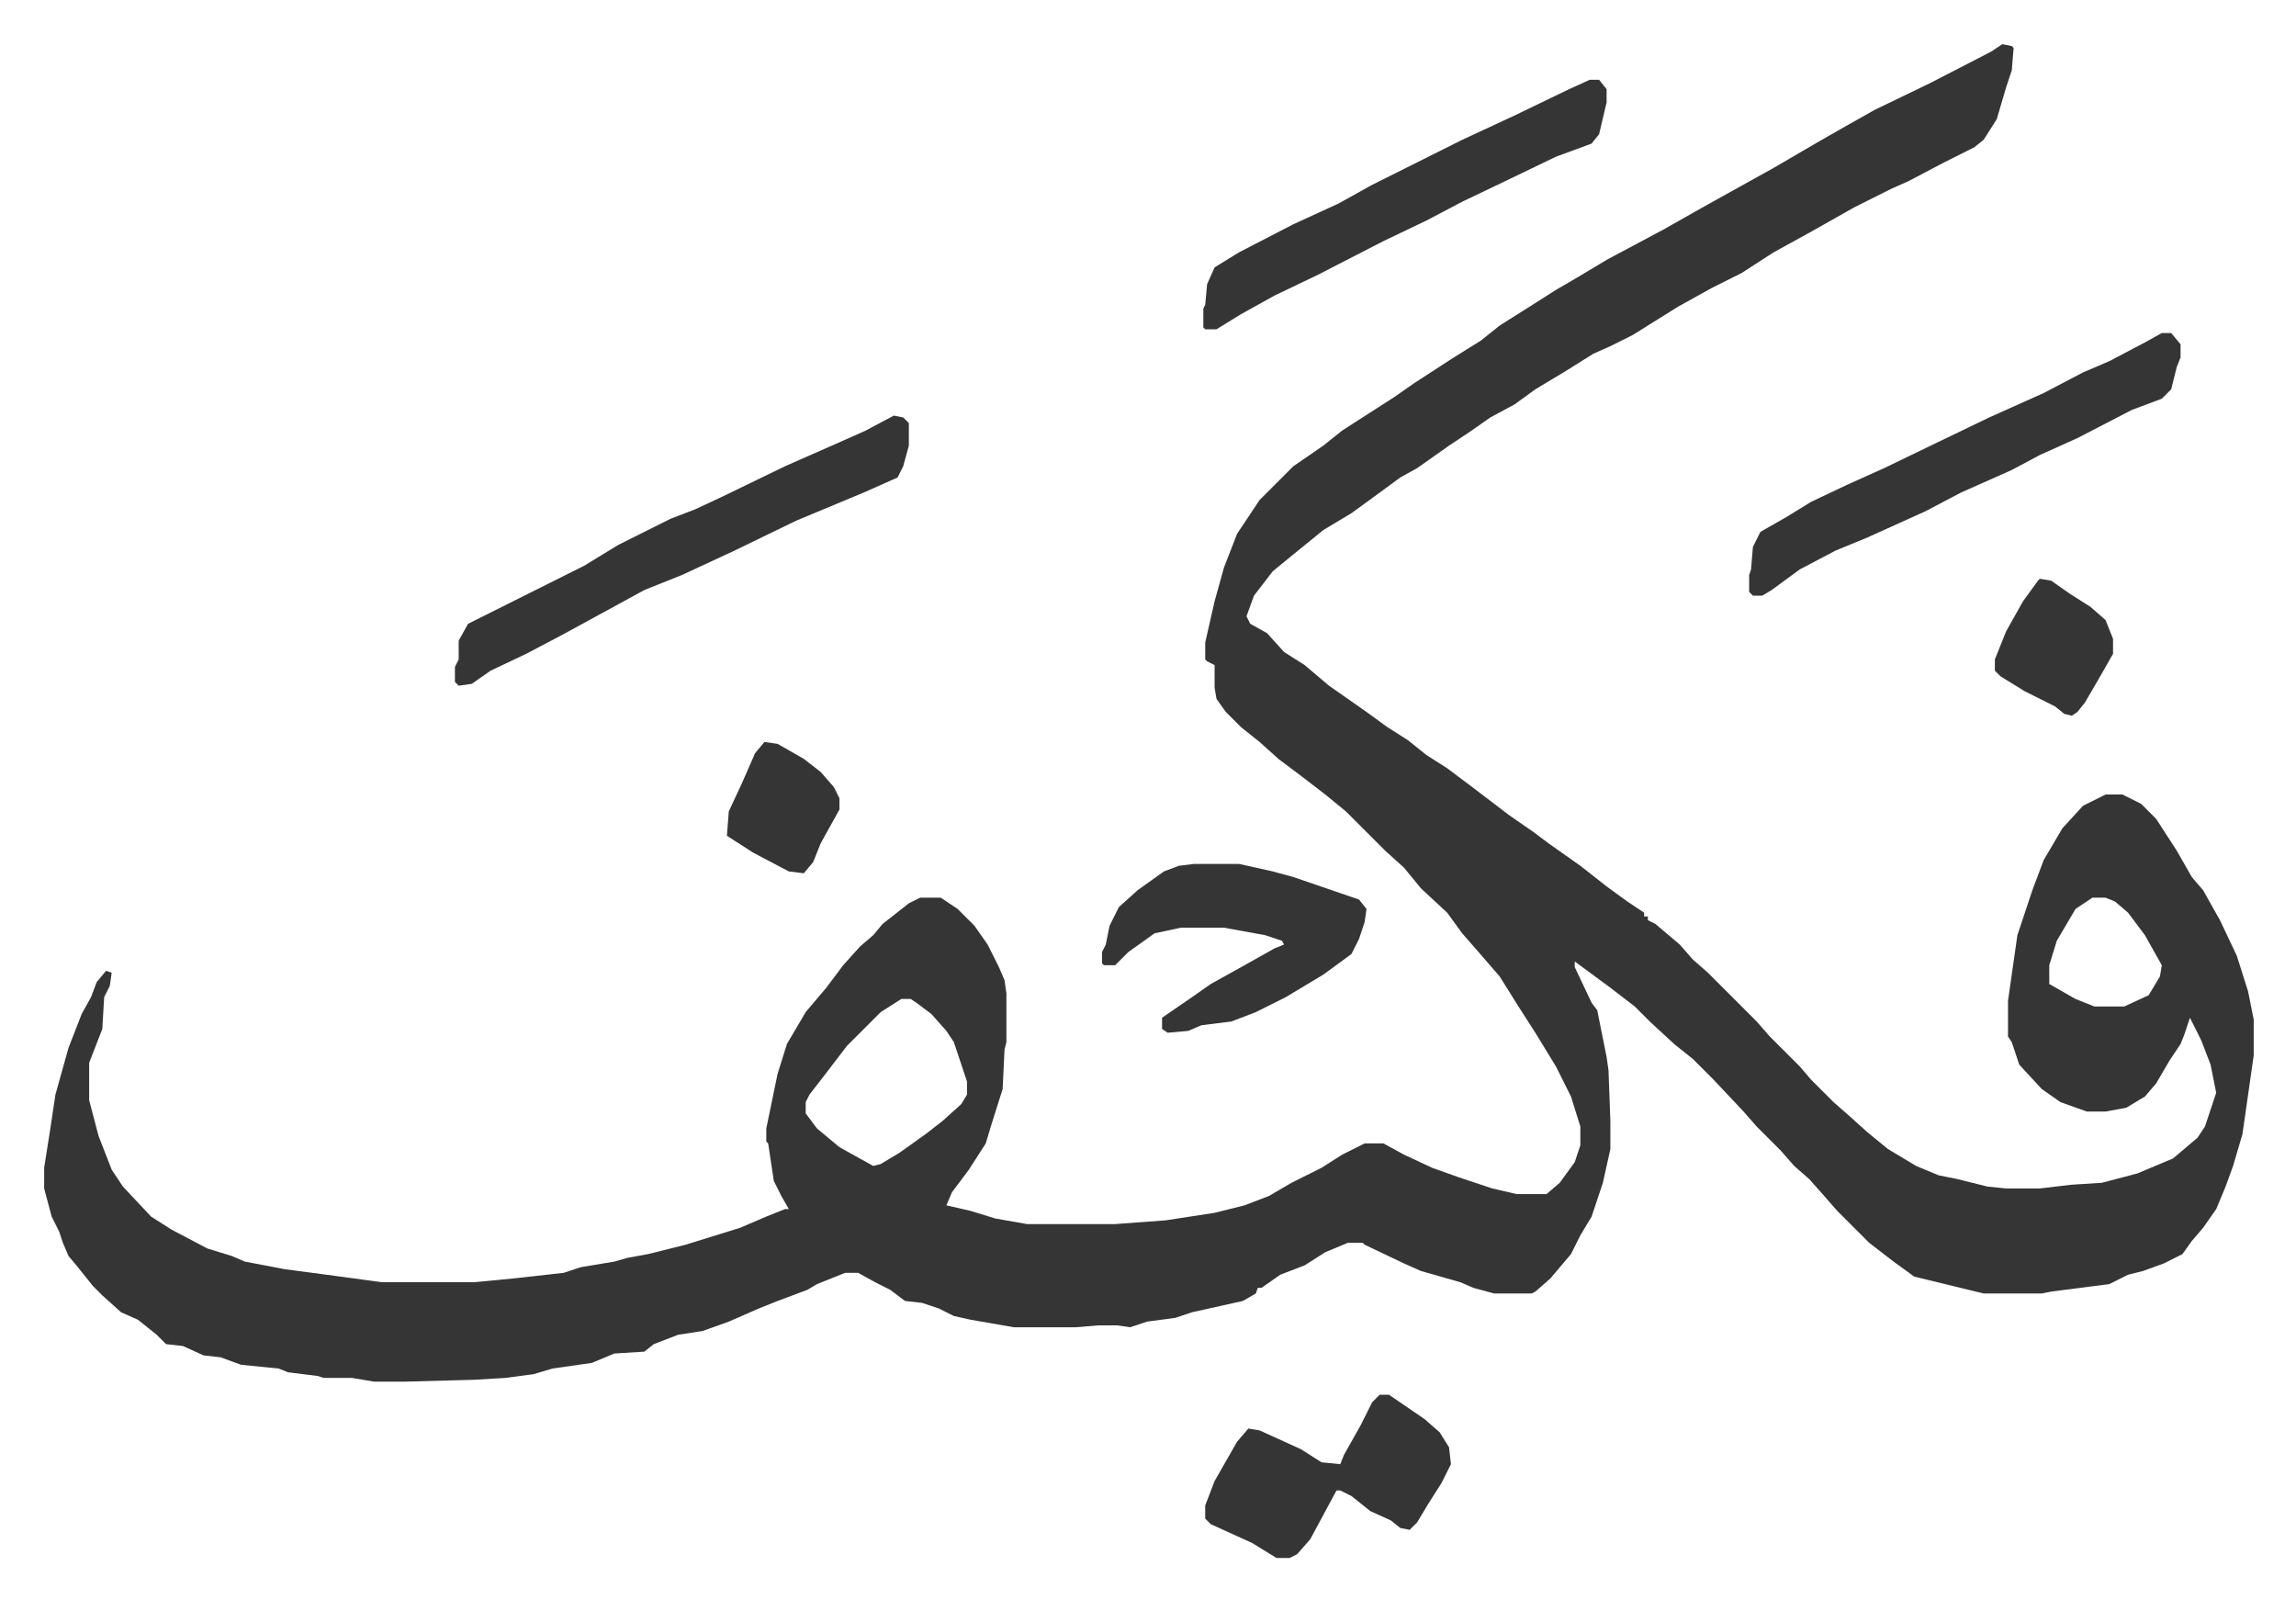
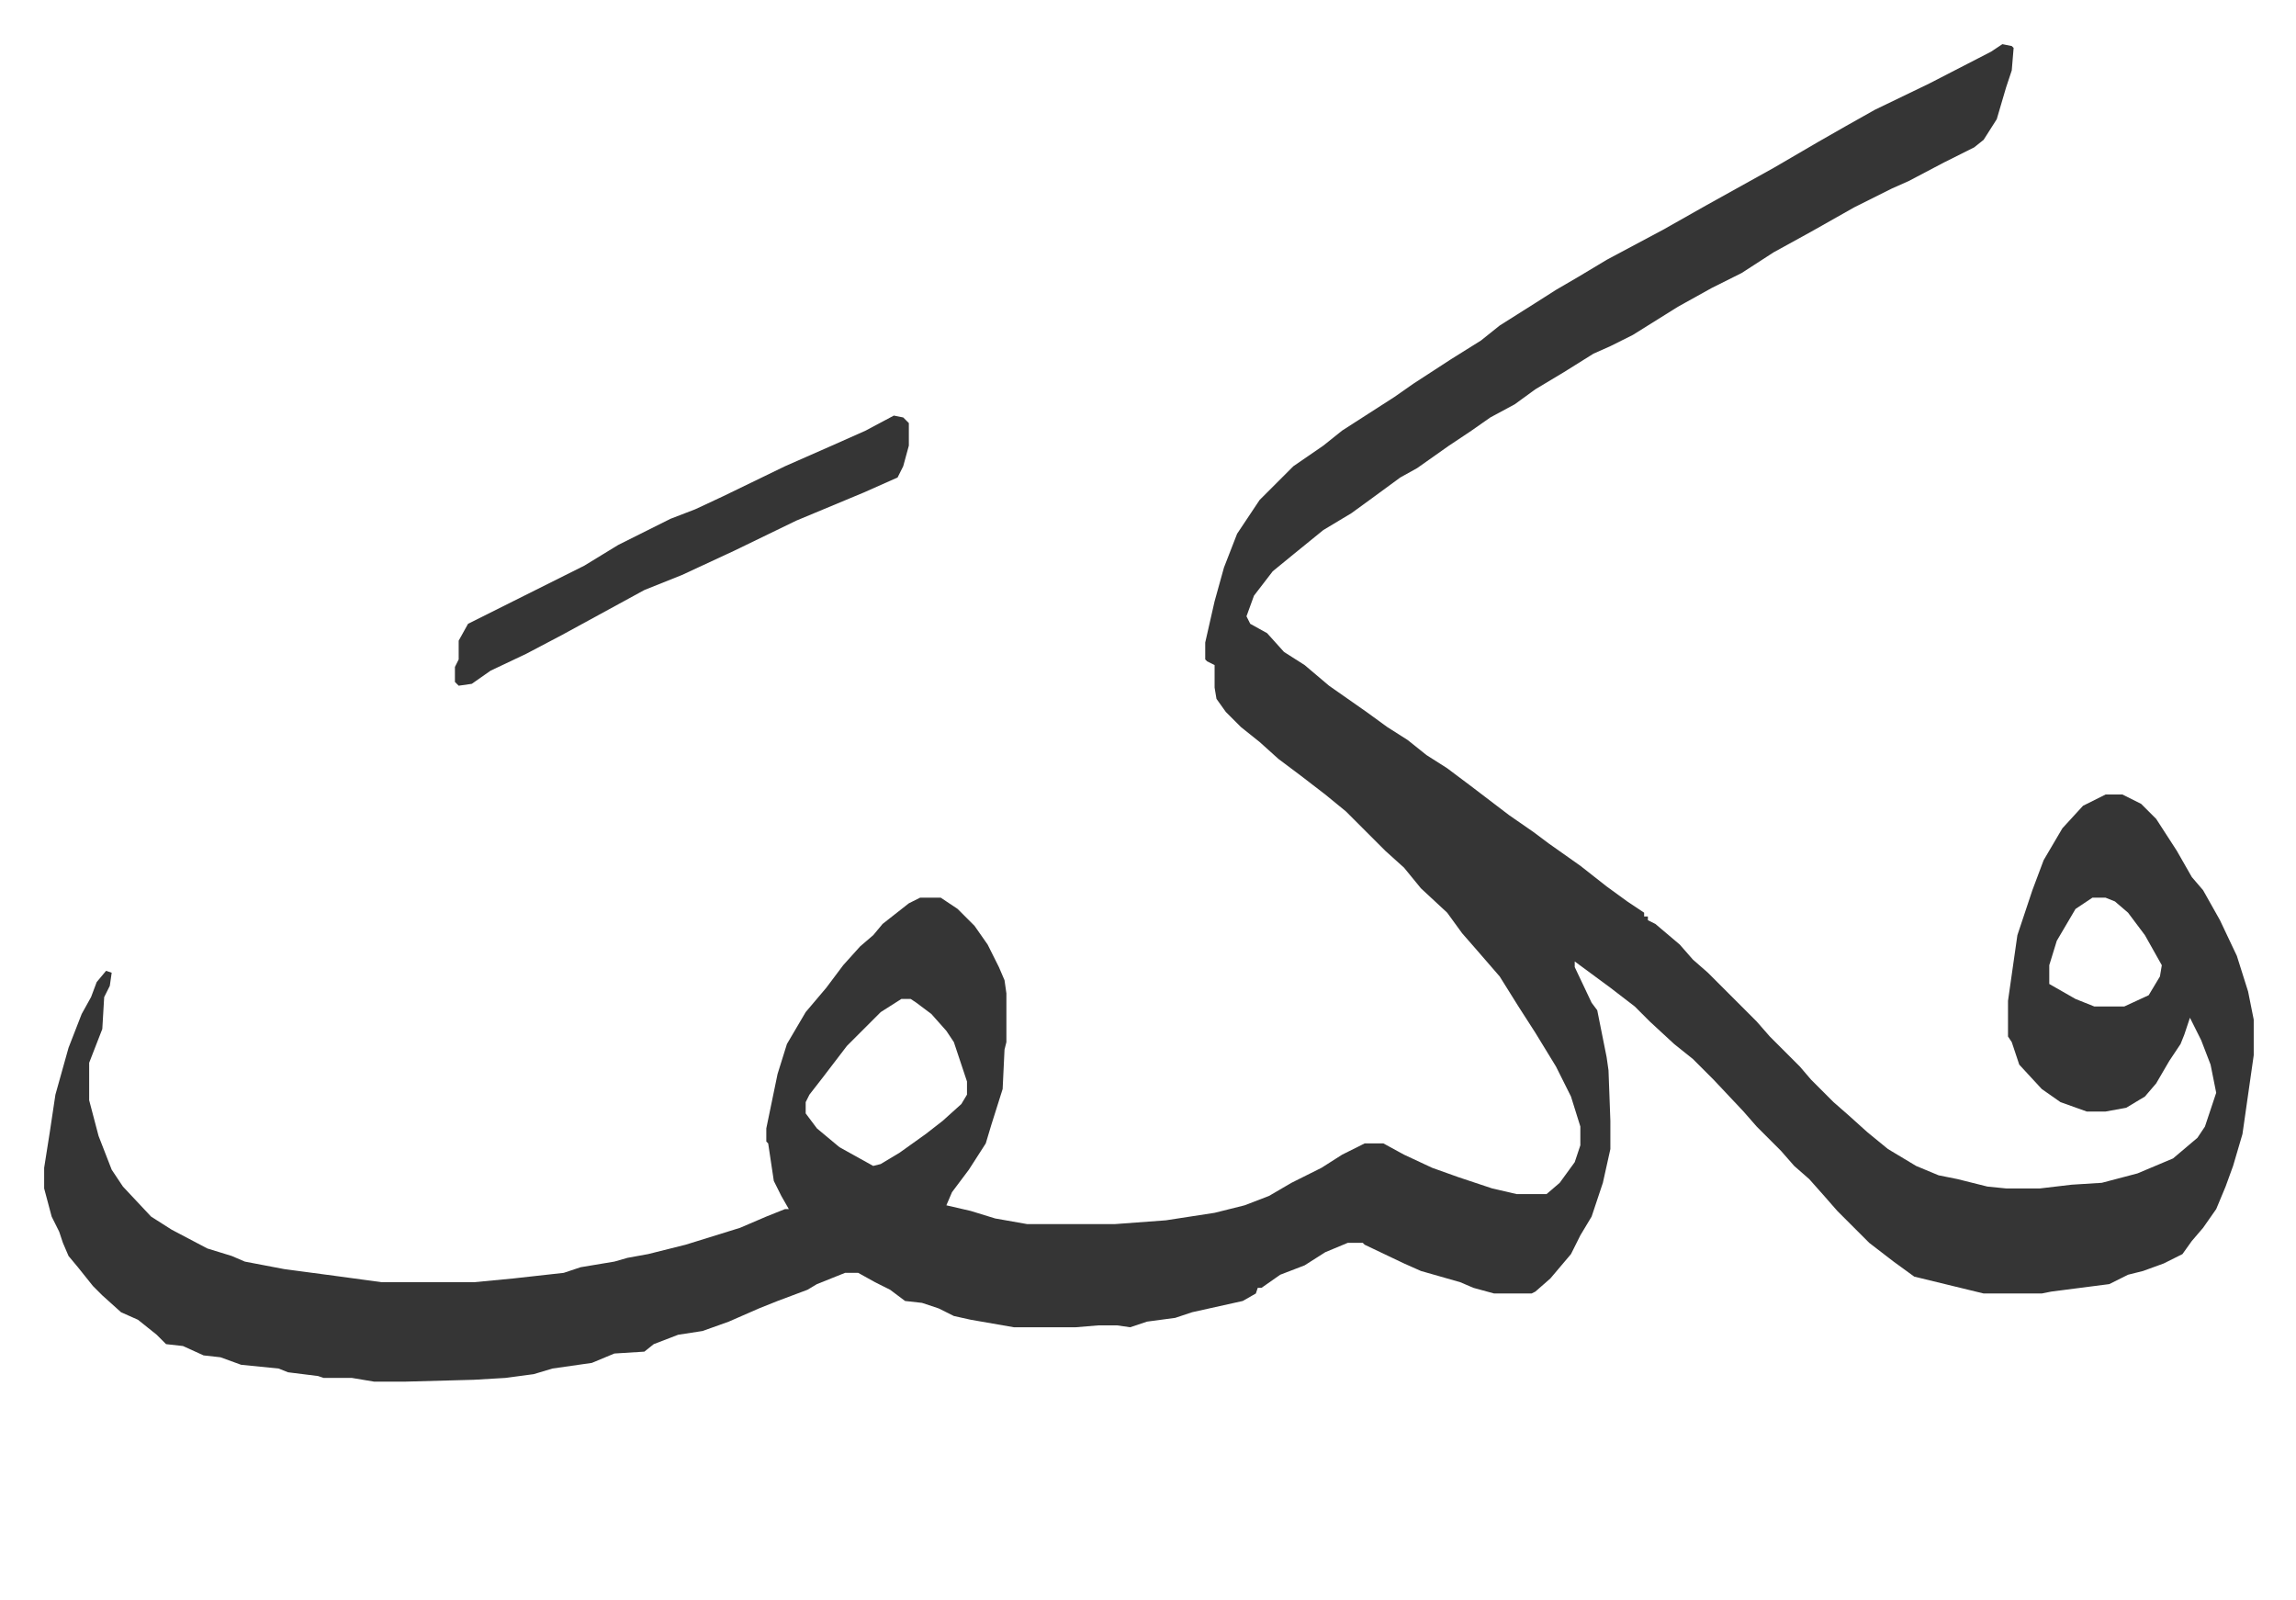
<svg xmlns="http://www.w3.org/2000/svg" role="img" viewBox="-23.54 292.46 1224.08 853.08">
  <path fill="#353535" id="rule_normal" d="M1044 316l5 1 1 1-1 12-3 9-5 17-7 11-5 4-16 8-19 10-9 4-20 10-23 13-20 11-17 11-16 8-18 10-24 15-12 6-9 4-16 10-15 9-11 8-13 7-10 7-12 8-17 12-9 5-15 11-11 8-15 9-16 13-11 9-10 13-4 11 2 4 9 5 9 10 11 7 13 11 20 14 11 8 11 7 10 8 11 7 12 9 21 16 13 9 8 6 17 12 14 11 11 8 9 6v2h2v2l4 2 13 11 7 8 8 7 5 5 16 16 5 5 7 8 5 5 11 11 6 7 5 5 7 7 8 7 10 9 11 9 15 9 12 5 10 2 16 4 10 1h18l17-2 16-1 19-5 19-8 13-11 4-6 6-18-3-15-5-13-6-12-3 9-2 5-6 9-7 12-6 7-10 6-11 2h-10l-14-5-10-7-12-13-4-12-2-3v-19l5-35 8-24 6-16 10-17 11-12 12-6h9l10 5 8 8 11 17 8 14 6 7 9 16 9 19 6 19 3 15v19l-6 42-5 17-4 11-5 12-7 10-6 7-5 7-10 5-11 4-8 2-10 5-31 4-5 1h-31l-37-9-11-8-13-10-17-17-7-8-8-9-8-7-7-8-13-13-7-8-16-17-11-11-10-8-13-12-8-8-13-10-19-14v3l9 19 3 4 5 25 1 7 1 27v15l-4 18-6 18-6 10-5 10-11 13-8 7-2 1h-20l-11-3-7-3-21-6-9-4-21-10-1-1h-8l-12 5-11 7-13 5-10 7h-2l-1 3-7 4-27 6-9 3-15 2-9 3-7-1h-10l-12 1h-33l-23-4-9-2-8-4-9-3-9-1-8-6-8-4-9-5h-7l-15 6-5 3-8 3-8 3-10 4-16 7-14 5-13 2-13 5-5 4-16 1-12 5-21 3-10 3-15 2-17 1-37 1h-16l-12-2h-15l-3-1-16-2-5-2-20-2-11-4-9-1-11-5-9-1-5-5-10-8-9-4-10-9-5-5-8-10-5-6-3-7-2-6-4-8-4-15v-11l3-19 3-20 7-25 7-18 5-9 3-8 5-6 3 1-1 7-3 6-1 17-7 18v20l5 19 7 18 6 9 15 16 11 7 19 10 13 4 7 3 21 4 30 4 22 3h49l21-2 27-3 9-3 18-3 7-2 11-2 12-3 8-2 29-9 14-6 10-4h2l-4-7-4-8-3-20-1-1v-7l6-29 5-16 10-17 11-13 9-12 9-10 7-6 5-6 14-11 6-3h11l9 6 9 9 7 10 6 12 3 7 1 7v26l-1 4-1 21-6 19-3 10-9 14-9 12-3 7 13 3 13 4 17 3h47l27-2 26-4 16-4 13-5 12-7 16-8 11-7 12-6h10l11 6 15 7 14 5 18 6 13 3h16l7-6 8-11 3-9v-10l-5-16-8-16-11-18-9-14-10-16-13-15-7-8-8-11-14-13-9-11-10-9-5-5-16-16-11-9-13-10-12-9-10-9-10-8-8-8-5-7-1-6v-12l-4-2-1-1v-9l5-22 5-18 7-18 6-9 6-9 18-18 16-11 10-8 14-9 14-9 10-7 20-13 16-10 10-8 19-12 11-7 12-7 15-9 30-16 23-13 18-10 18-10 24-14 14-8 16-9 29-14 33-17zm48 455l-9 6-10 17-4 13v10l14 8 10 4h16l13-6 6-10 1-6-9-16-9-12-7-6-5-2zm-635 54l-11 7-18 18-13 17-7 9-2 4v6l6 8 12 10 18 10 4-1 10-6 14-10 9-7 10-9 3-5v-7l-7-21-4-6-8-9-8-6-3-2zm-4-311l5 1 3 3v12l-3 11-3 6-18 8-24 10-12 5-33 16-28 13-20 8-22 12-22 12-19 10-19 9-10 7-7 1-2-2v-8l2-4v-10l5-9 48-24 14-7 18-11 28-14 13-5 15-7 33-16 25-11 18-8z" />
-   <path fill="#353535" id="rule_normal" d="M1129 470h5l5 6v7l-2 5-3 12-5 5-16 6-29 15-20 9-15 8-27 12-19 10-31 14-17 7-19 10-15 11-5 3h-5l-2-2v-9l1-3 1-12 4-8 14-8 13-8 19-9 20-9 29-14 27-13 29-13 21-11 14-6 19-10zM824 335h5l4 5v7l-4 17-4 5-19 7-27 13-23 11-19 10-23 11-35 18-23 11-18 10-13 8h-6l-1-1v-10l1-2 1-11 4-9 13-8 29-15 24-11 18-10 48-24 28-13 29-14zM613 753h24l18 4 11 3 35 12 4 5-1 7-3 9-4 8-15 11-20 12-16 8-13 5-16 2-7 3-11 1-3-2v-6l16-11 10-7 18-10 16-9 5-2-1-2-9-3-22-4h-23l-14 3-14 10-7 7h-6l-1-1v-6l2-4 2-10 5-10 10-9 14-10 8-3zm99 283h5l19 13 8 7 5 8 1 9-5 10-7 11-6 10-4 4-5-1-5-4-11-5-10-8-6-3h-2l-14 26-7 8-4 2h-7l-13-8-22-10-3-3v-7l5-13 12-21 6-7 6 1 22 10 11 7 10 1 2-5 9-16 6-12zm352-435l6 1 10 7 11 7 8 7 4 10v8l-8 14-7 12-4 5-3 2-4-1-5-4-16-8-13-8-3-3v-6l6-15 9-16 8-11zm-680 87l7 1 14 8 9 7 7 8 3 6v6l-10 18-4 10-5 6-8-1-19-10-14-9 1-13 7-15 7-16z" />
</svg>